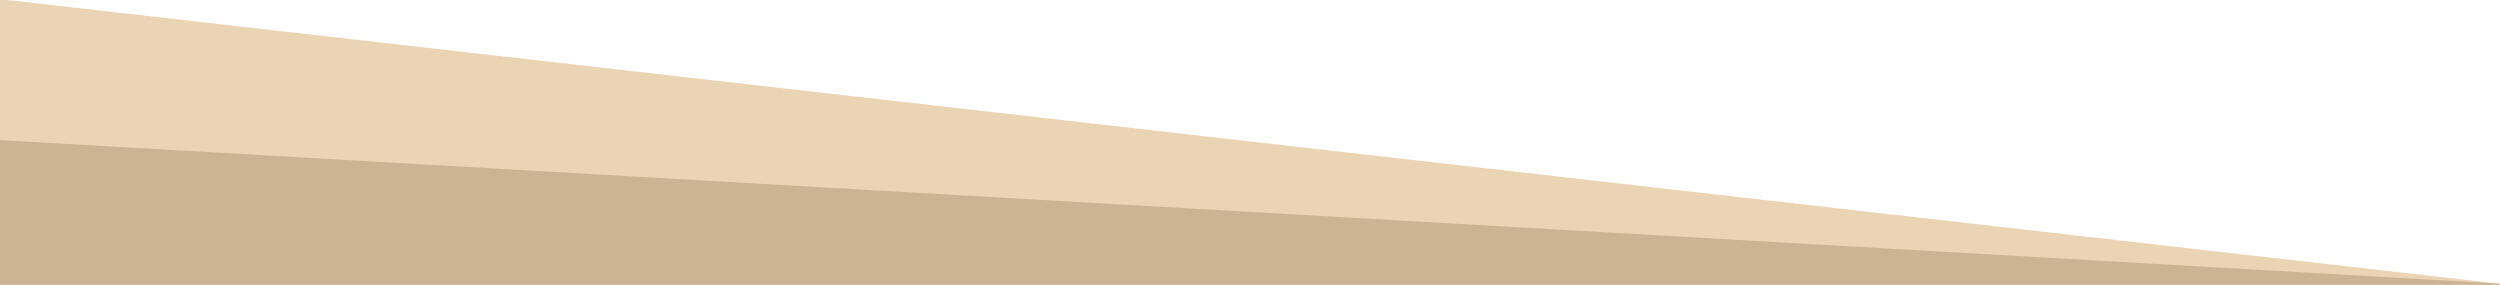
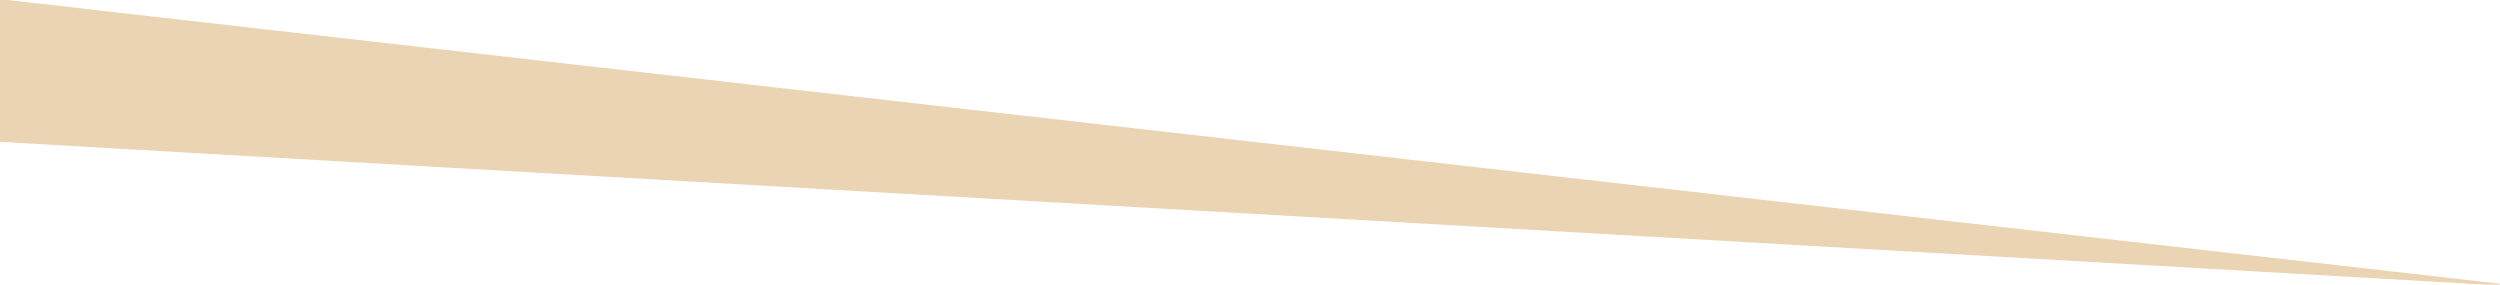
<svg xmlns="http://www.w3.org/2000/svg" xml:space="preserve" width="285.75mm" height="32.527mm" version="1.1" style="shape-rendering:geometricPrecision; text-rendering:geometricPrecision; image-rendering:optimizeQuality; fill-rule:evenodd; clip-rule:evenodd" viewBox="0 0 28575 3252.7">
  <defs>
    <style type="text/css">
   
    .str1 {stroke:#CCB391;stroke-width:20;stroke-miterlimit:22.926}
    .str0 {stroke:#EBD4B3;stroke-width:20;stroke-miterlimit:22.926}
    .fil1 {fill:#CCB391}
    .fil0 {fill:#EBD4B3}
   
  </style>
  </defs>
  <g id="Layer_x0020_1">
    <g id="_1578748837696">
      <polygon class="fil0 str0" points="-4.5,0 28570.49,3252.69 -4.5,1611.29 " />
-       <polygon class="fil1 str1" points="-4.5,1611.29 -4.5,3252.69 28570.49,3252.7 " />
    </g>
  </g>
</svg>